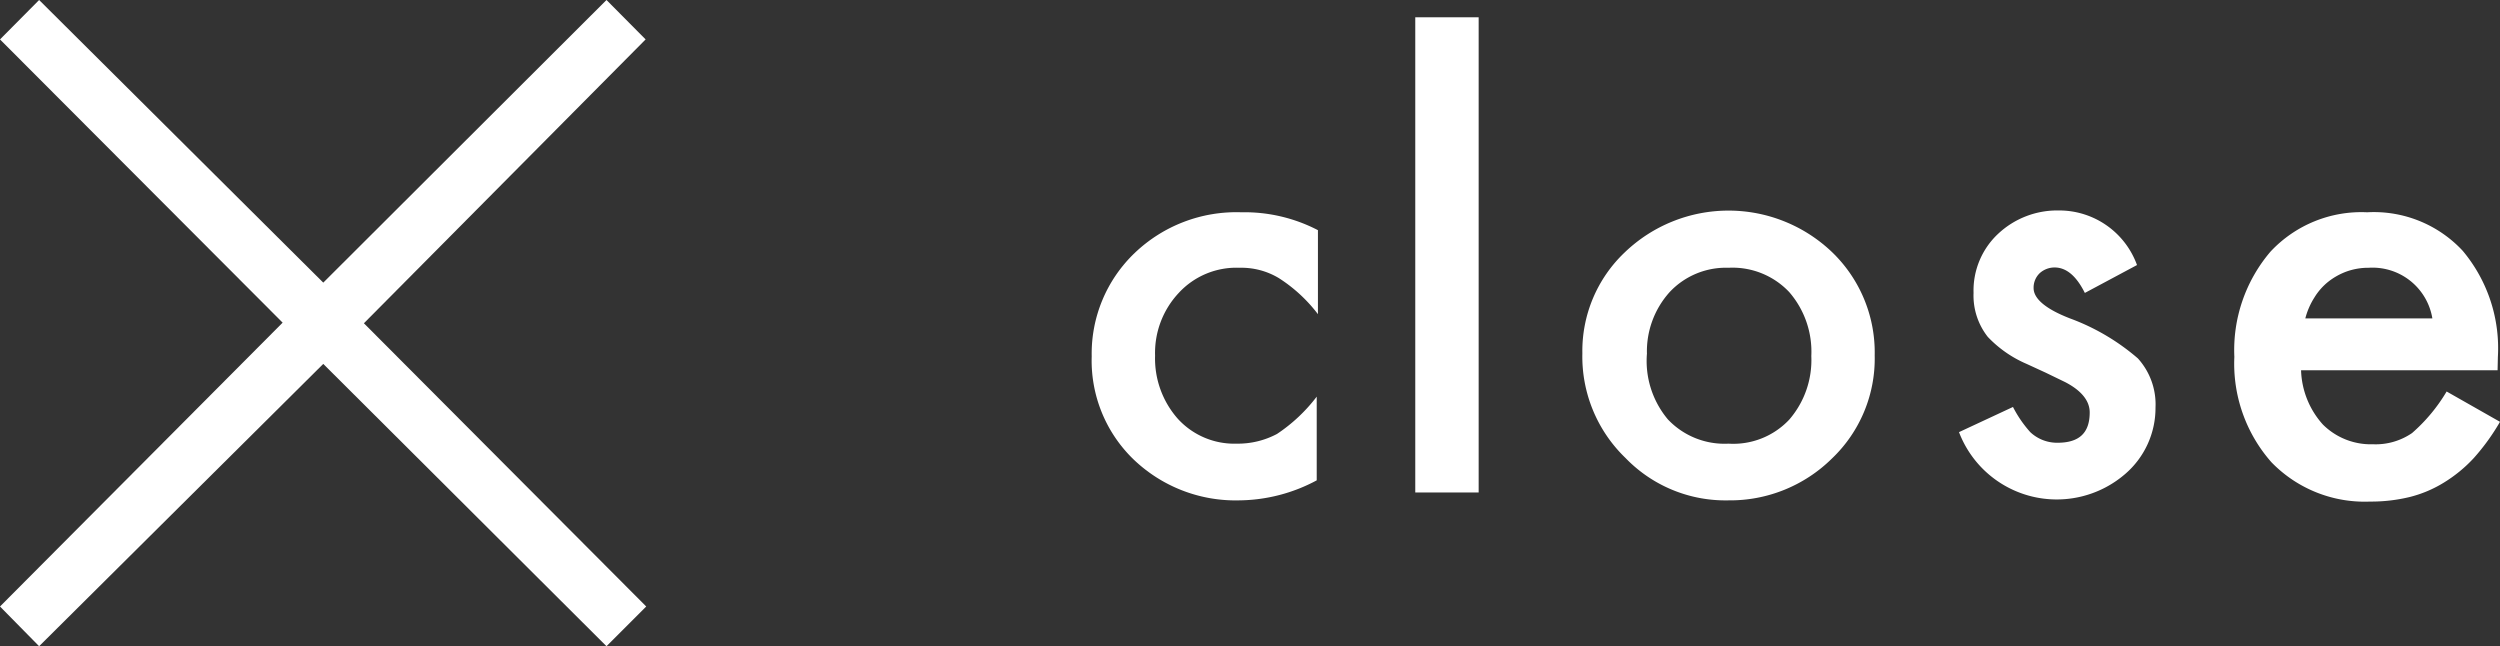
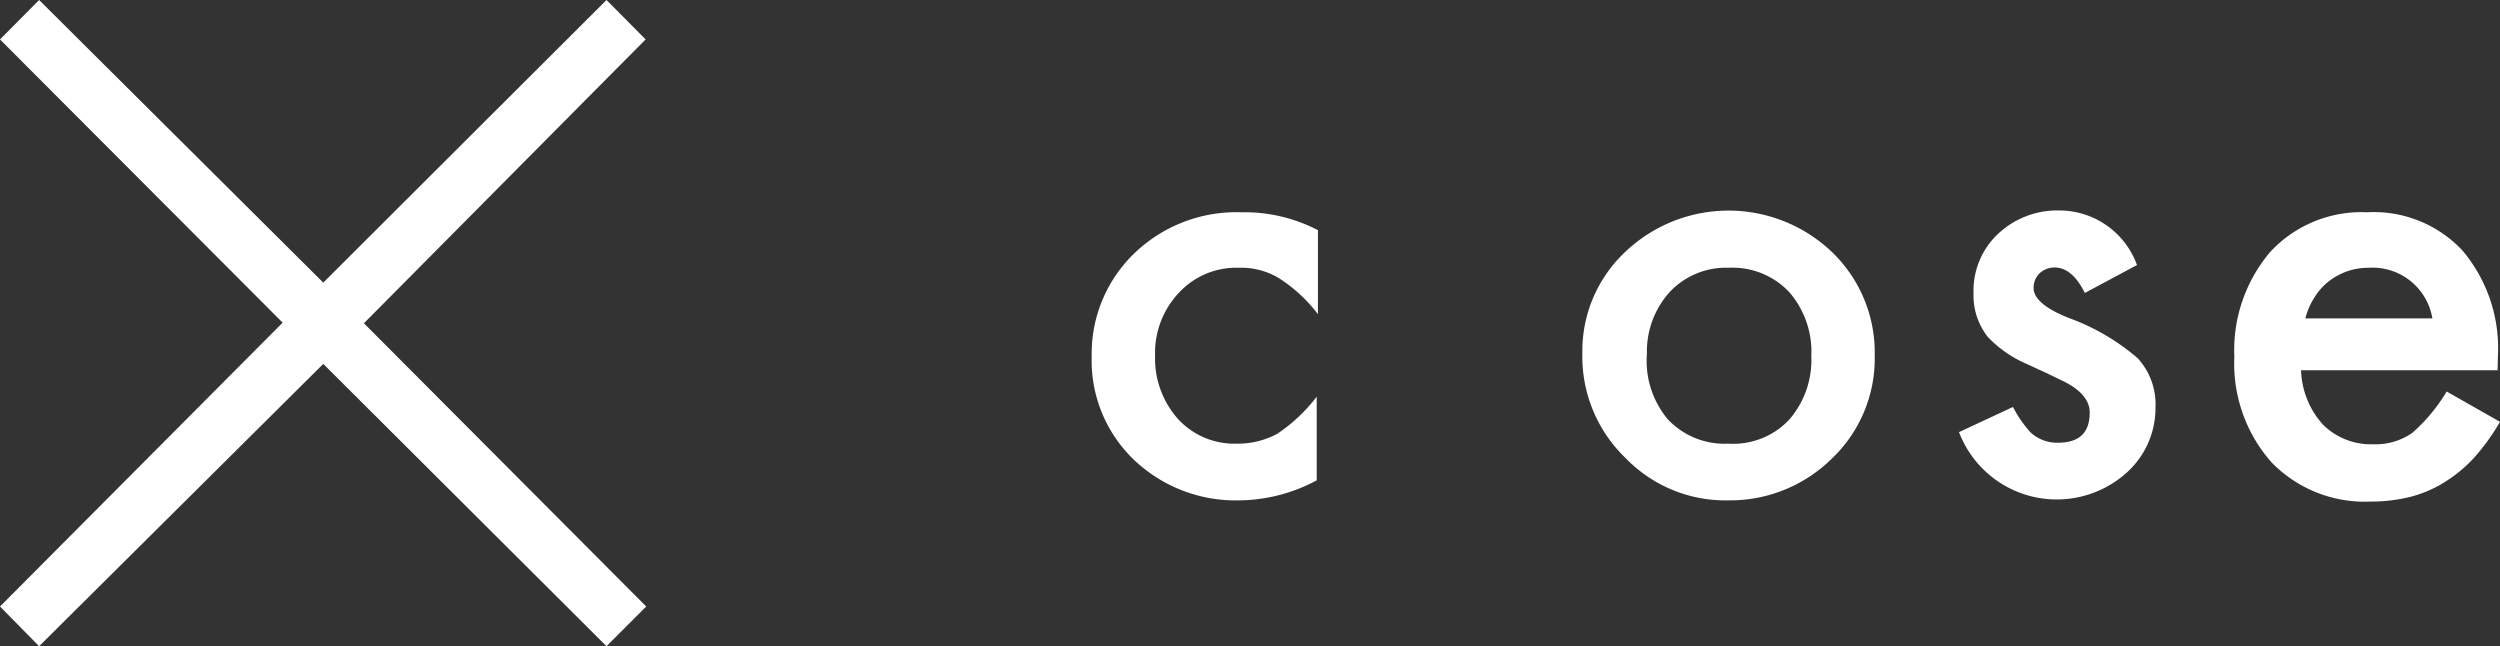
<svg xmlns="http://www.w3.org/2000/svg" viewBox="0 0 82.44 21.31">
  <rect x="0" y="0" width="82.44" height="21.31" fill="#333333" stroke="none" />
  <defs>
    <style>.cls-1{fill:#fff;}</style>
  </defs>
  <g id="レイヤー_2" data-name="レイヤー 2">
    <g id="アウトライン">
      <path class="cls-1" d="M10.66,9.32,20,0l1.29,1.3L12,10.66,21.31,20,20,21.31,10.66,12,1.29,21.31,0,20l9.32-9.36L0,1.3,1.29,0Z" />
      <path class="cls-1" d="M43.46,7.59v2.77a5,5,0,0,0-1.29-1.19,2.4,2.4,0,0,0-1.3-.34,2.58,2.58,0,0,0-2,.83,2.89,2.89,0,0,0-.78,2.07,3,3,0,0,0,.75,2.08,2.52,2.52,0,0,0,1.94.82,2.75,2.75,0,0,0,1.33-.32,5.4,5.4,0,0,0,1.31-1.23v2.76a5.5,5.5,0,0,1-2.55.66,4.86,4.86,0,0,1-3.5-1.36A4.53,4.53,0,0,1,36,11.75a4.59,4.59,0,0,1,1.42-3.41A4.85,4.85,0,0,1,40.93,7,5.25,5.25,0,0,1,43.46,7.59Z" />
-       <path class="cls-1" d="M48.76.57V16.24H46.67V.57Z" />
      <path class="cls-1" d="M52.18,11.65a4.48,4.48,0,0,1,1.4-3.33,4.94,4.94,0,0,1,6.84,0,4.59,4.59,0,0,1,1.4,3.4,4.55,4.55,0,0,1-1.41,3.4A4.78,4.78,0,0,1,57,16.5a4.58,4.58,0,0,1-3.4-1.4A4.64,4.64,0,0,1,52.18,11.65Zm2.13,0A3,3,0,0,0,55,13.83a2.57,2.57,0,0,0,2,.8,2.53,2.53,0,0,0,2-.79,3,3,0,0,0,.73-2.1A3,3,0,0,0,59,9.63a2.57,2.57,0,0,0-2-.8,2.54,2.54,0,0,0-1.94.8A2.92,2.92,0,0,0,54.31,11.69Z" />
      <path class="cls-1" d="M70.47,8.74l-1.72.92c-.28-.56-.61-.84-1-.84a.73.73,0,0,0-.49.19.66.66,0,0,0-.2.49c0,.35.4.69,1.2,1a7.25,7.25,0,0,1,2.24,1.32,2.26,2.26,0,0,1,.58,1.62,2.87,2.87,0,0,1-1,2.19,3.45,3.45,0,0,1-5.48-1.38l1.78-.83a3.88,3.88,0,0,0,.57.83,1.29,1.29,0,0,0,.9.35c.71,0,1.06-.32,1.06-1,0-.38-.27-.72-.81-1l-.64-.31L66.83,12a3.86,3.86,0,0,1-1.28-.89,2.2,2.2,0,0,1-.47-1.45,2.56,2.56,0,0,1,.81-1.95,2.85,2.85,0,0,1,2-.77A2.73,2.73,0,0,1,70.47,8.74Z" />
      <path class="cls-1" d="M82.36,12.21H75.88A2.8,2.8,0,0,0,76.6,14a2.24,2.24,0,0,0,1.65.65,2.12,2.12,0,0,0,1.29-.37,5.6,5.6,0,0,0,1.14-1.37l1.76,1a7.16,7.16,0,0,1-.86,1.19,4.64,4.64,0,0,1-1,.82,4,4,0,0,1-1.12.47,5.41,5.41,0,0,1-1.31.15,4.28,4.28,0,0,1-3.25-1.3,4.91,4.91,0,0,1-1.22-3.47,5,5,0,0,1,1.19-3.47A4.1,4.1,0,0,1,78.06,7a4,4,0,0,1,3.15,1.27,5,5,0,0,1,1.16,3.5ZM80.21,10.5a2,2,0,0,0-2.1-1.67,2.13,2.13,0,0,0-.72.12,2.19,2.19,0,0,0-.6.33,2,2,0,0,0-.47.53,2.4,2.4,0,0,0-.3.69Z" />
    </g>
  </g>
</svg>